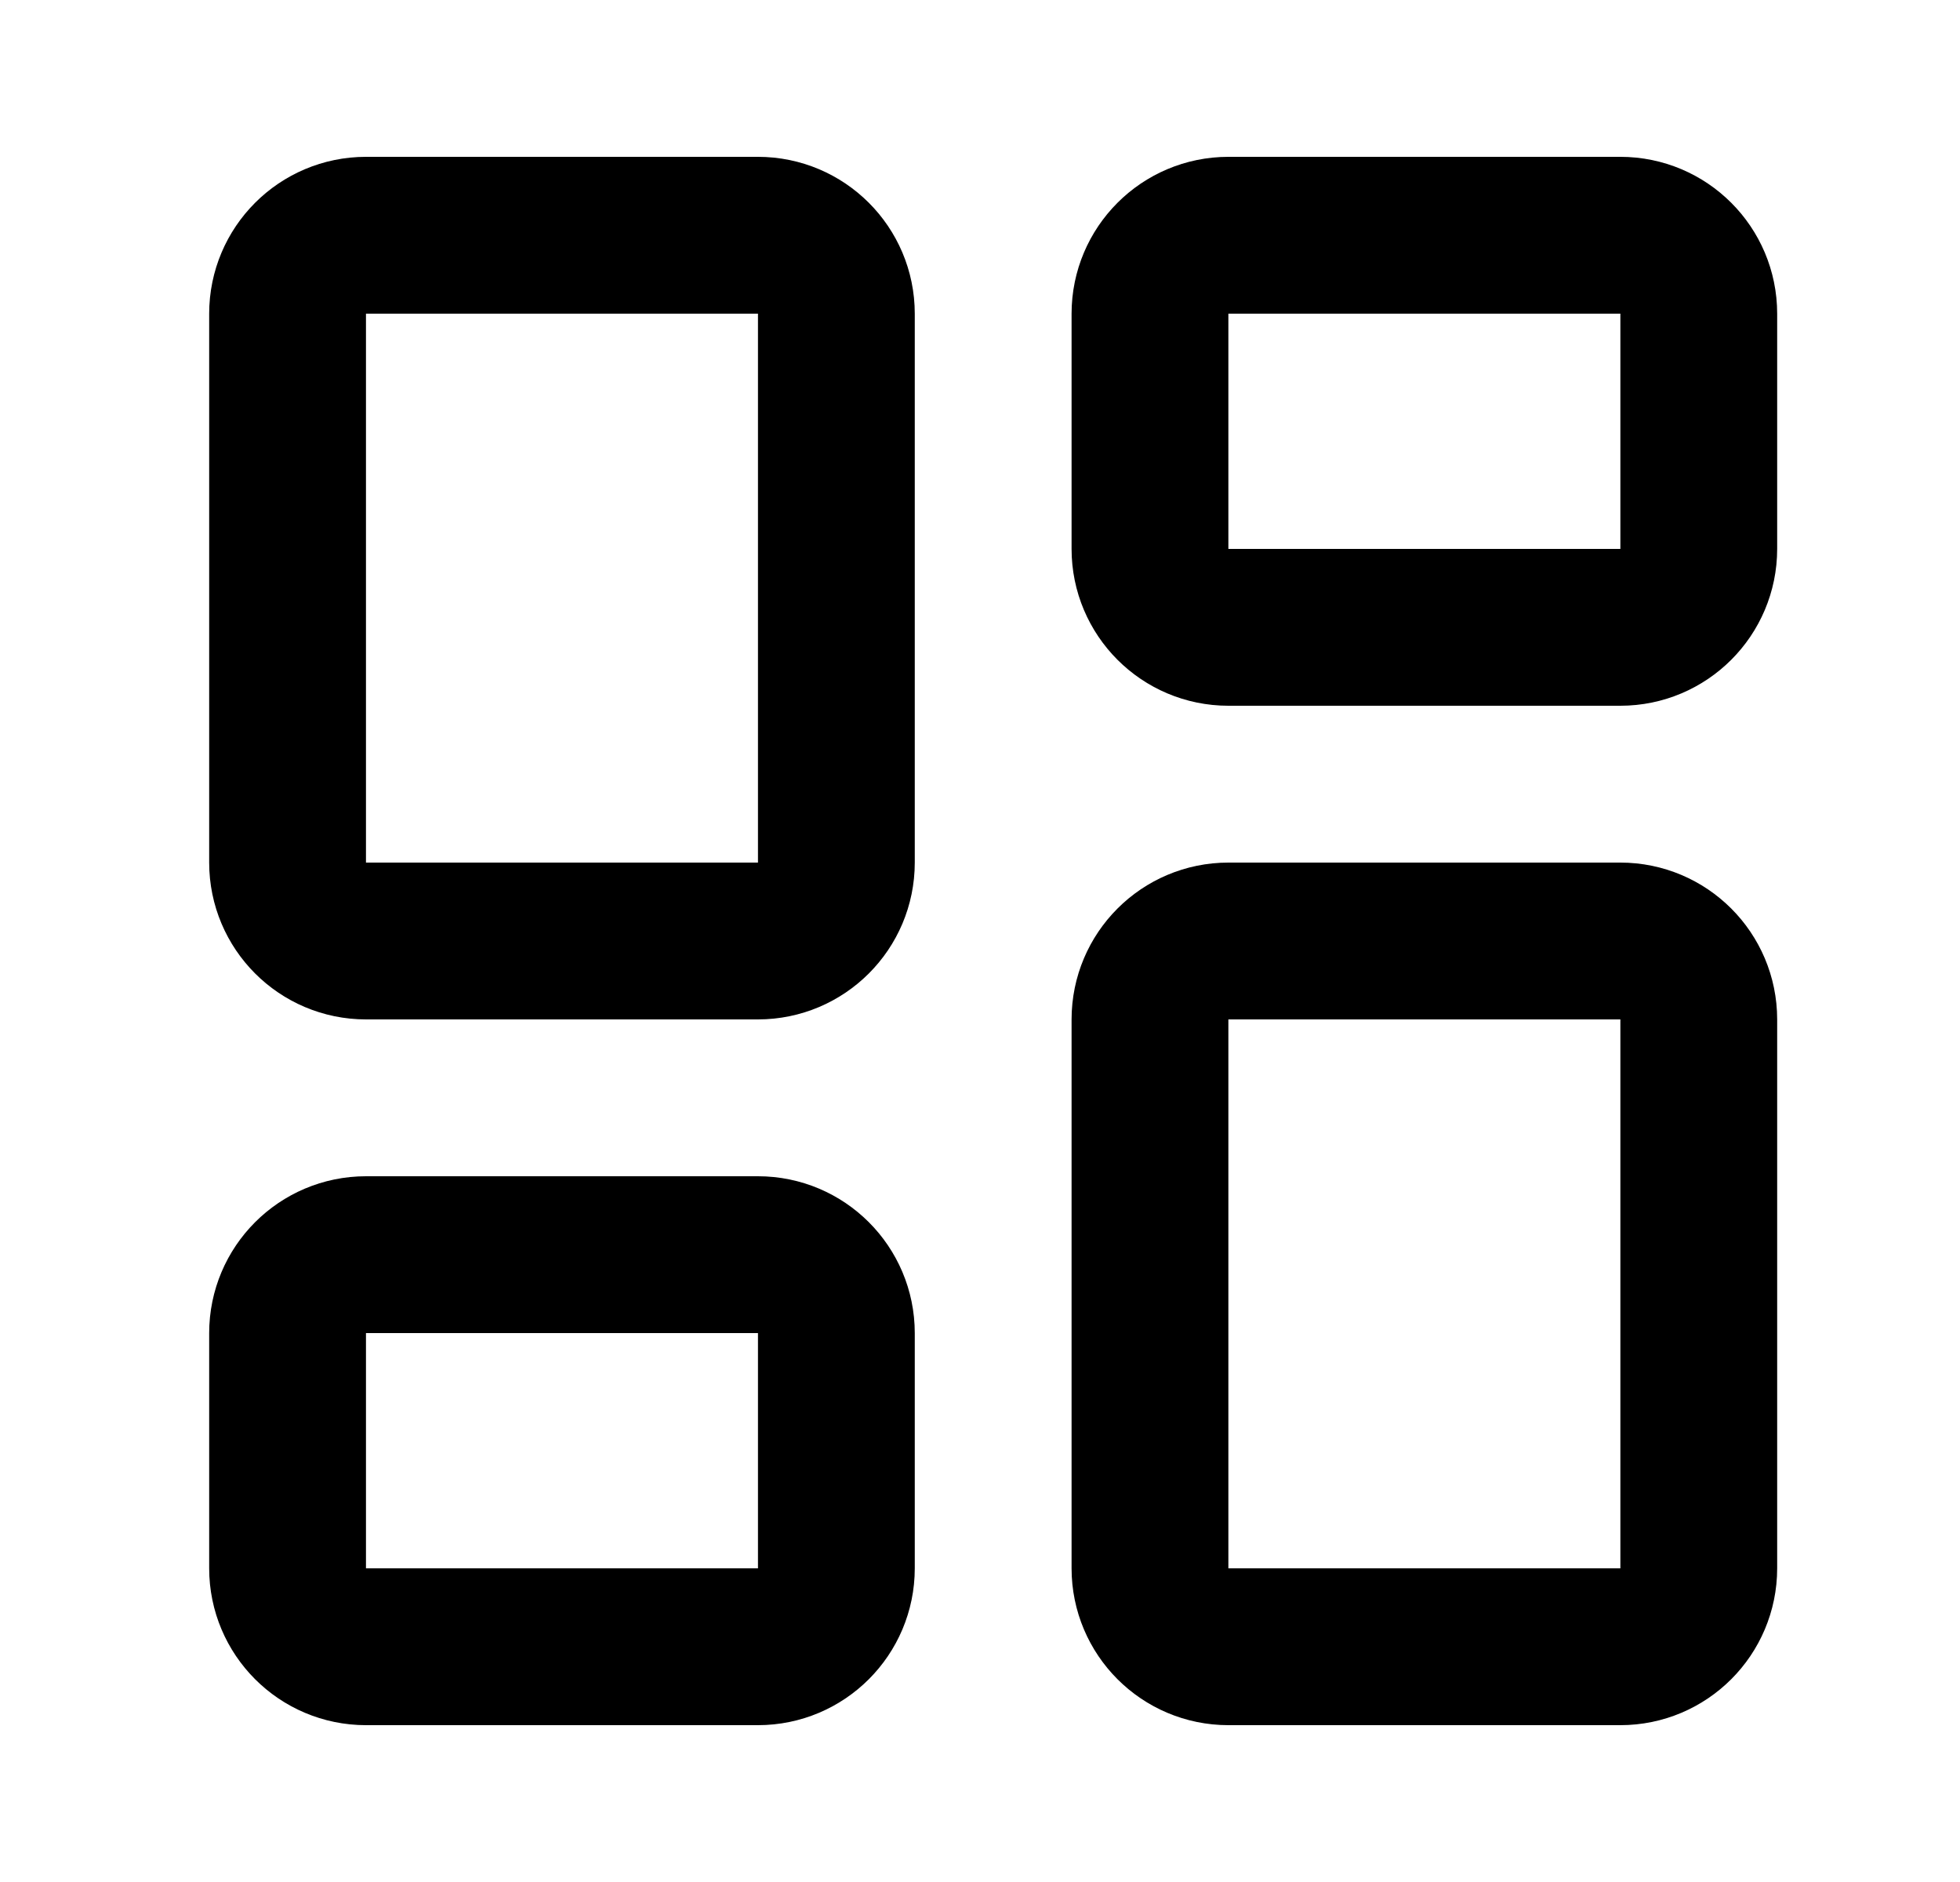
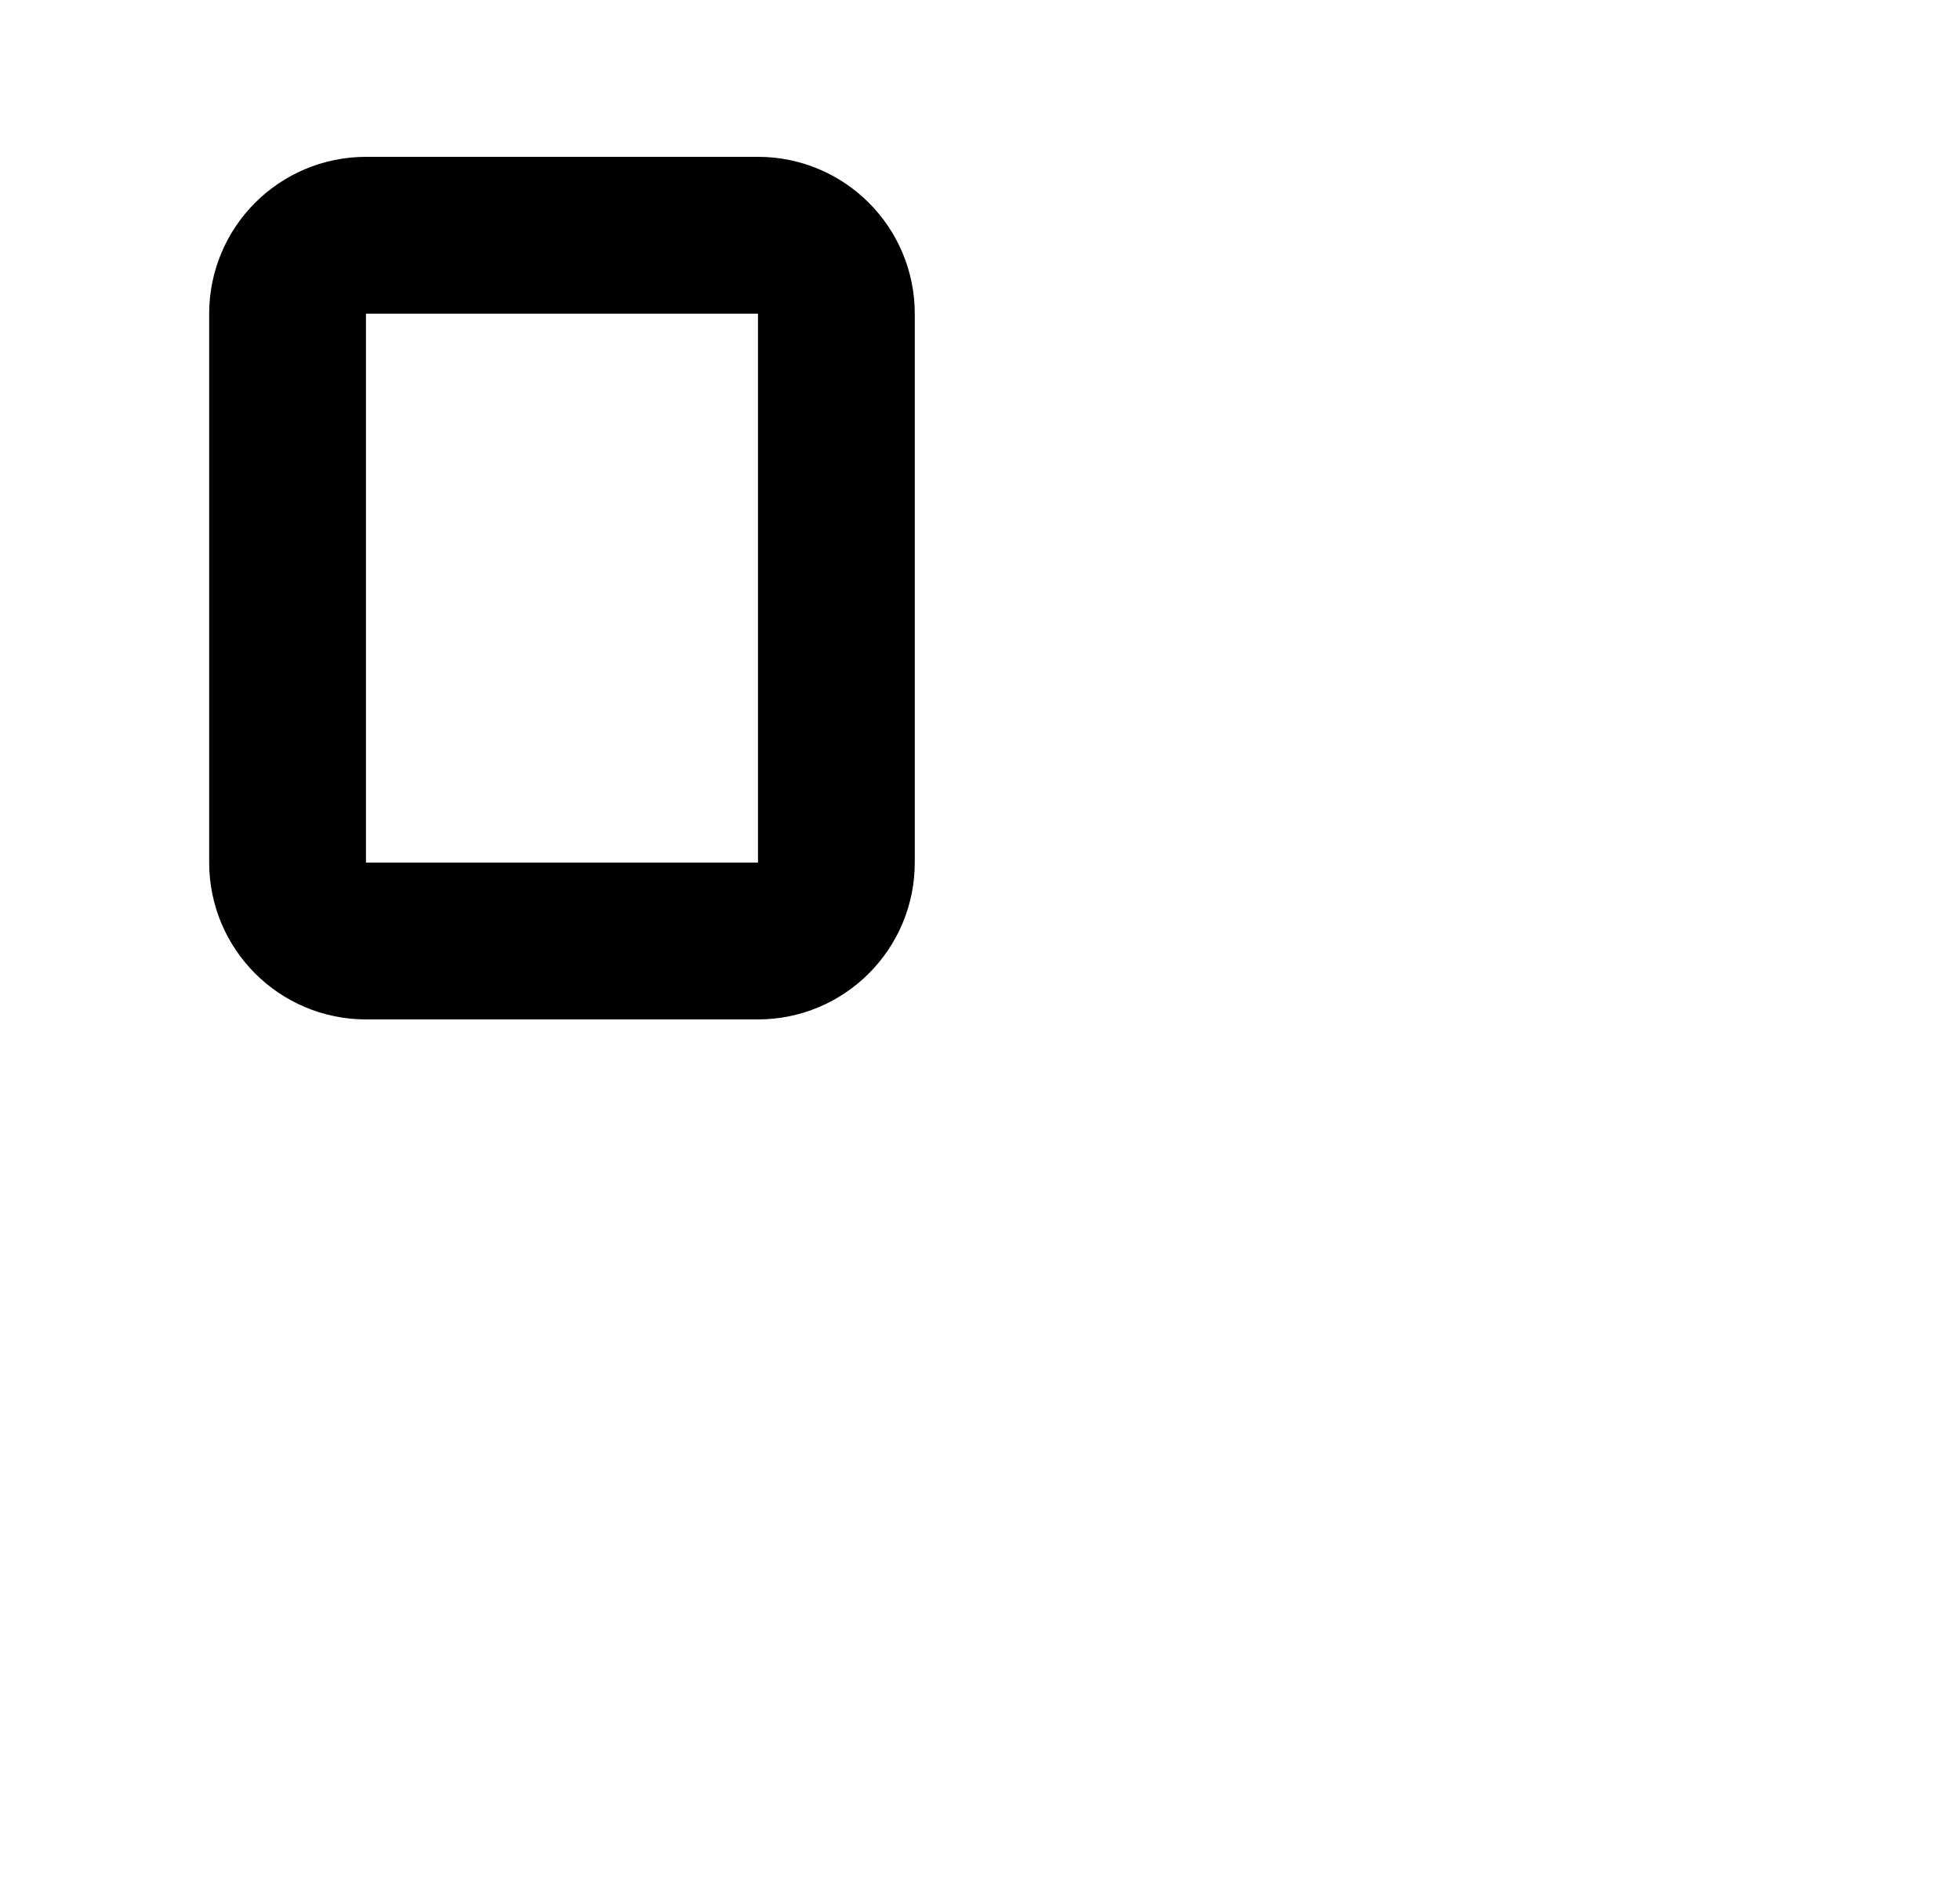
<svg xmlns="http://www.w3.org/2000/svg" width="25" height="24" viewBox="0 0 25 24" fill="none">
  <path d="M9.668 3H4.668C4.116 3 3.668 3.448 3.668 4V11C3.668 11.552 4.116 12 4.668 12H9.668C10.22 12 10.668 11.552 10.668 11V4C10.668 3.448 10.22 3 9.668 3Z" stroke="black" stroke-width="2" stroke-linecap="round" stroke-linejoin="round" />
-   <path d="M20.668 3H15.668C15.116 3 14.668 3.448 14.668 4V7C14.668 7.552 15.116 8 15.668 8H20.668C21.22 8 21.668 7.552 21.668 7V4C21.668 3.448 21.22 3 20.668 3Z" stroke="black" stroke-width="2" stroke-linecap="round" stroke-linejoin="round" />
-   <path d="M20.668 12H15.668C15.116 12 14.668 12.448 14.668 13V20C14.668 20.552 15.116 21 15.668 21H20.668C21.22 21 21.668 20.552 21.668 20V13C21.668 12.448 21.22 12 20.668 12Z" stroke="black" stroke-width="2" stroke-linecap="round" stroke-linejoin="round" />
-   <path d="M9.668 16H4.668C4.116 16 3.668 16.448 3.668 17V20C3.668 20.552 4.116 21 4.668 21H9.668C10.22 21 10.668 20.552 10.668 20V17C10.668 16.448 10.22 16 9.668 16Z" stroke="black" stroke-width="2" stroke-linecap="round" stroke-linejoin="round" />
</svg>